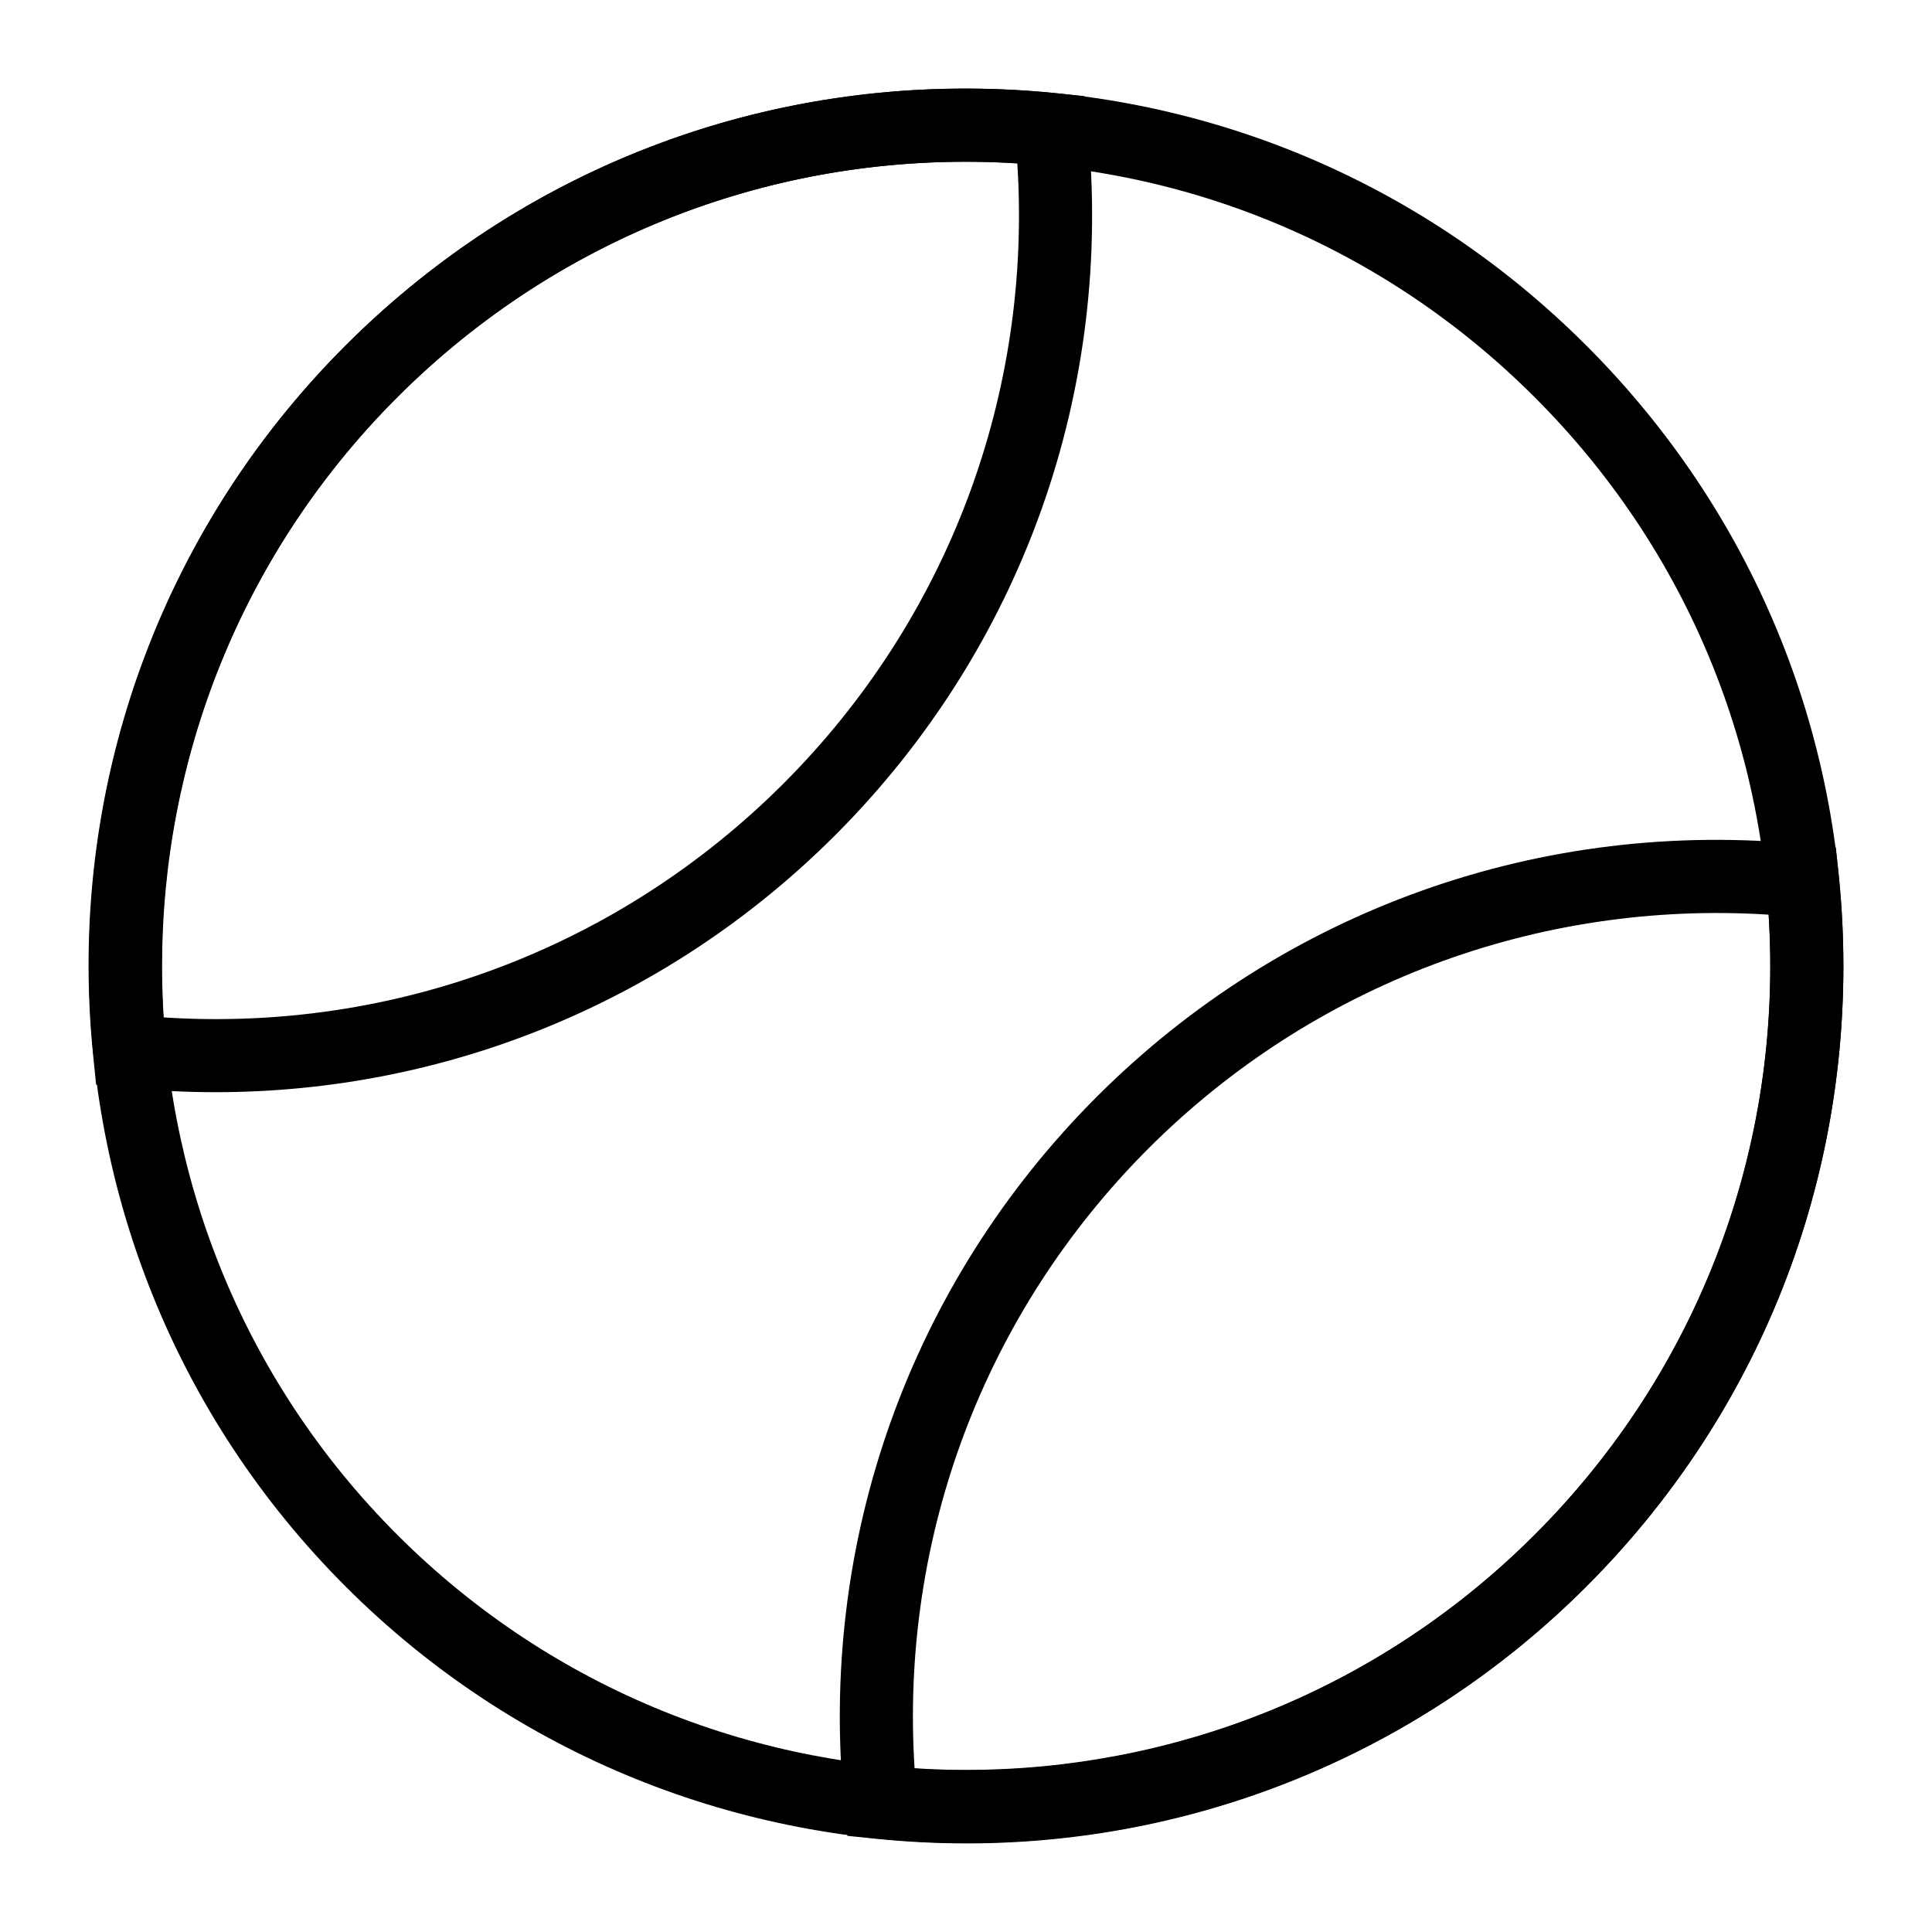
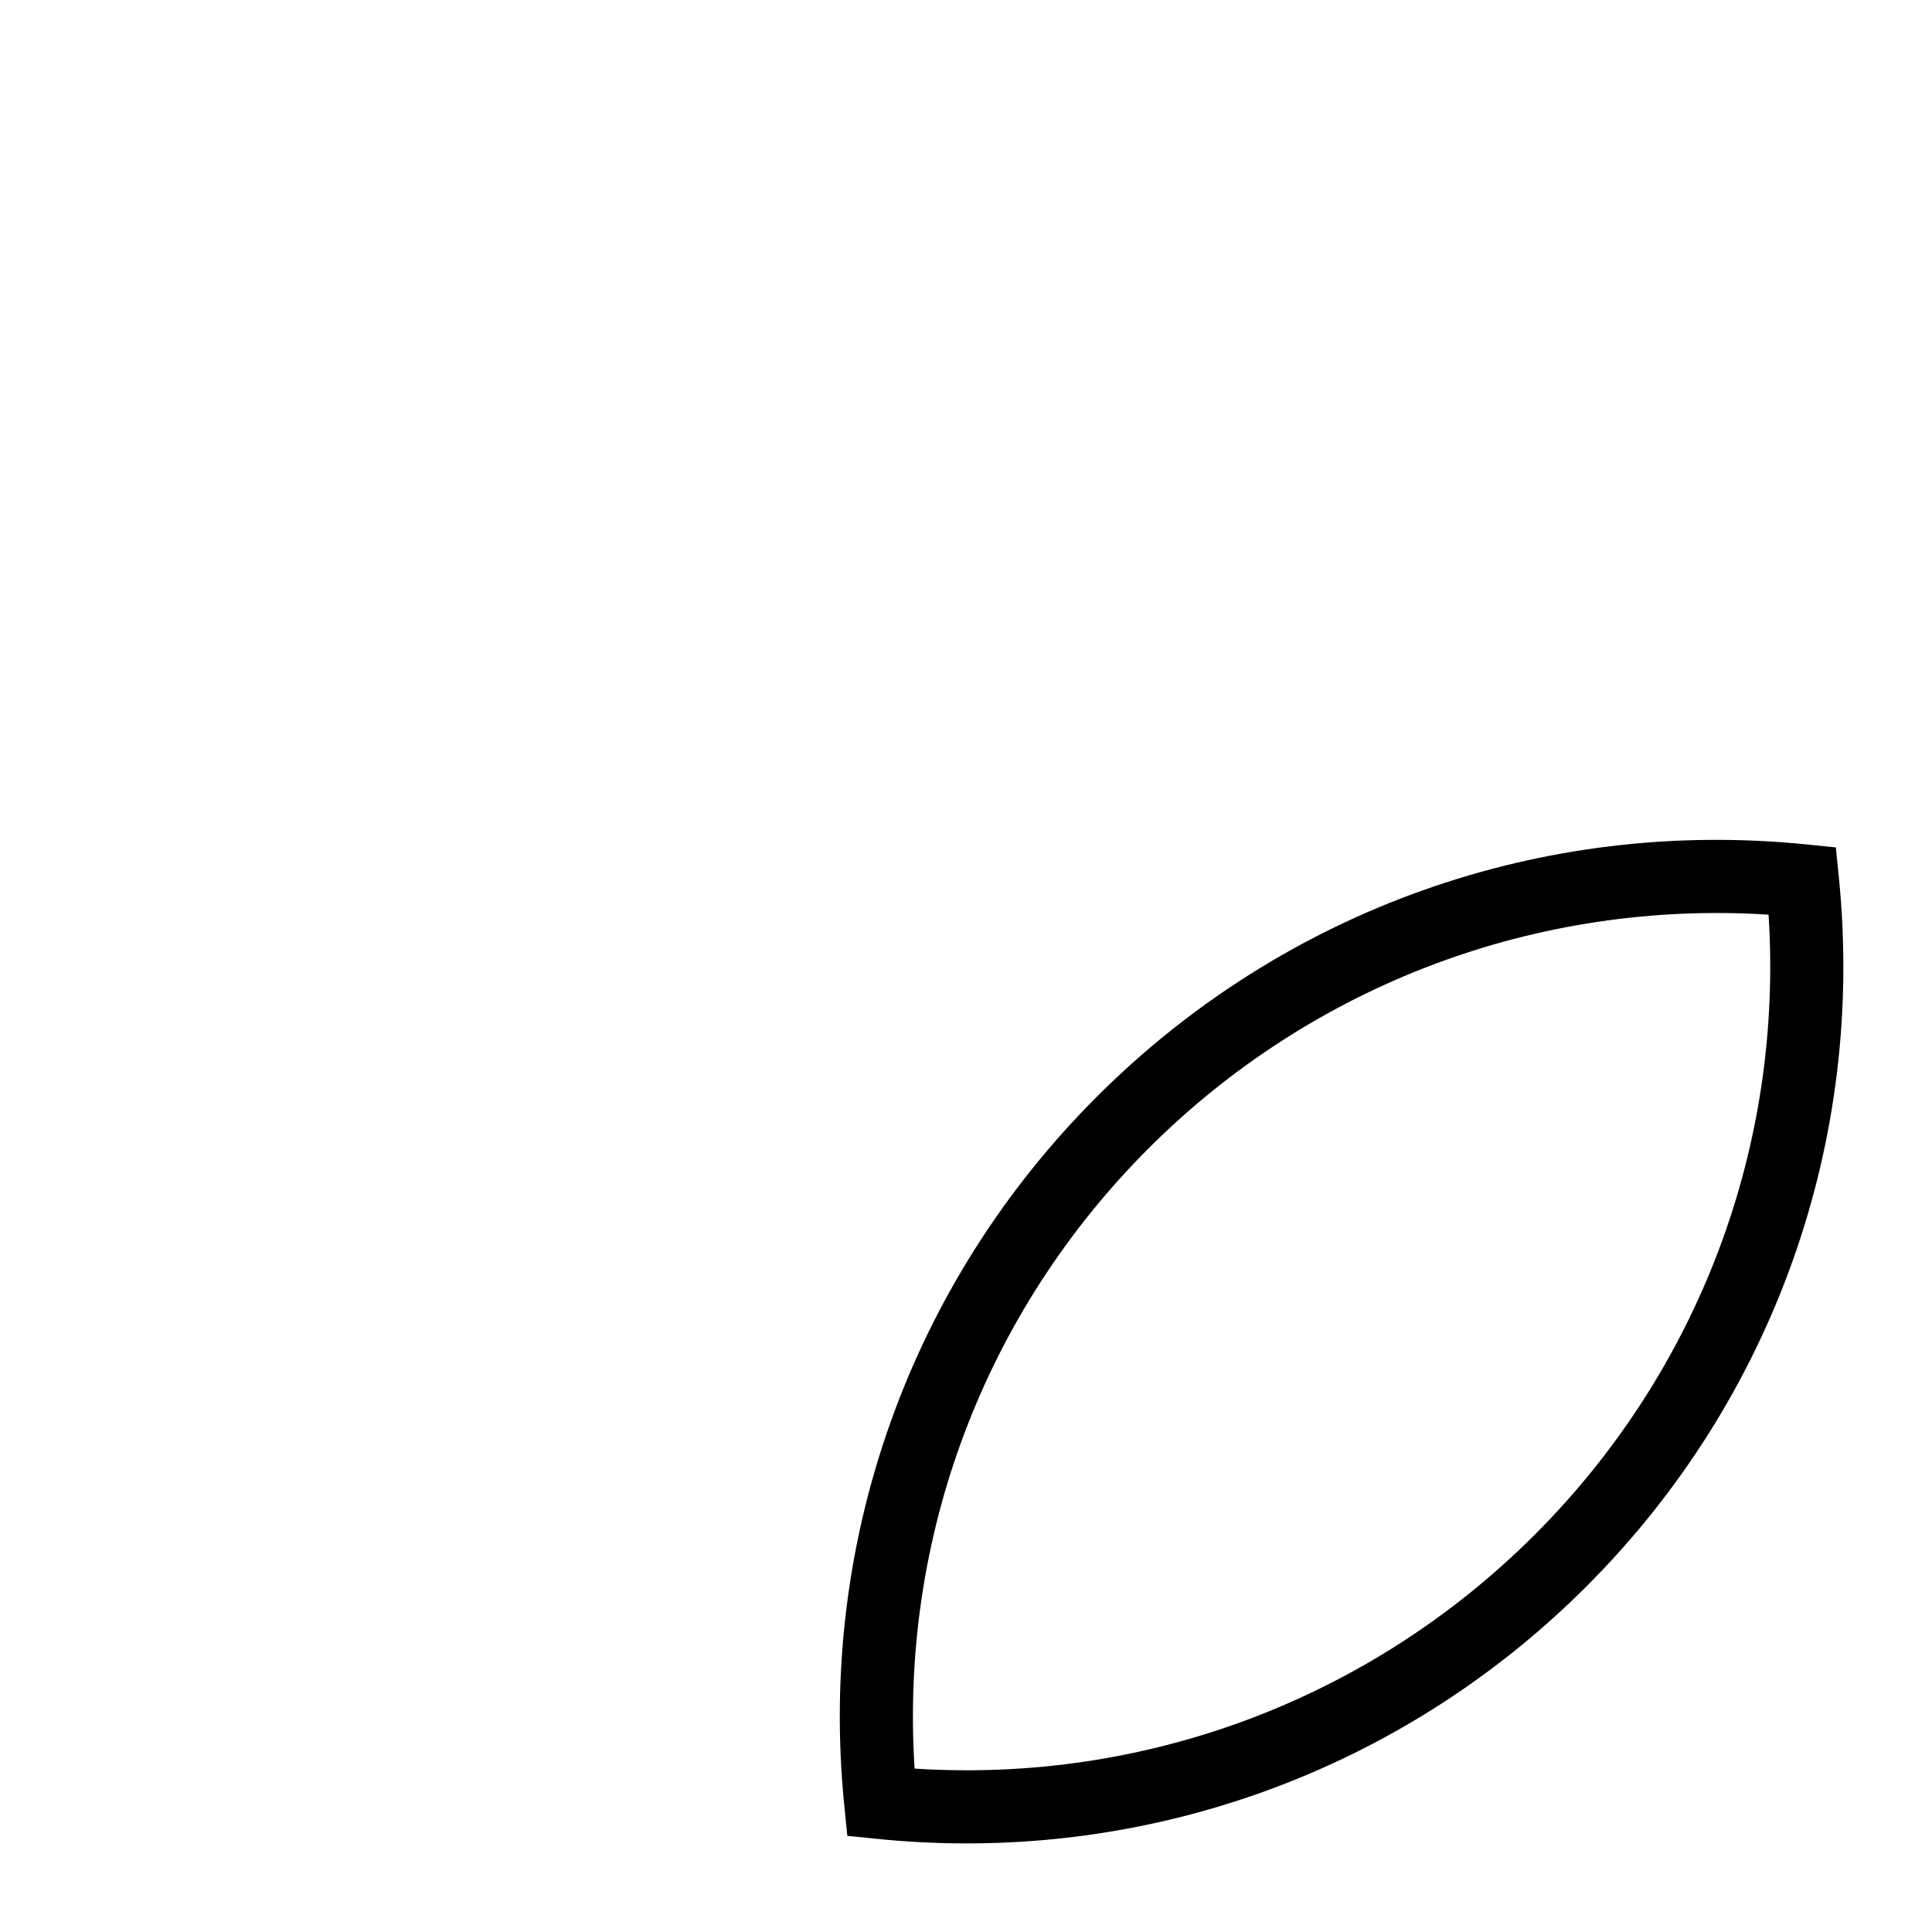
<svg xmlns="http://www.w3.org/2000/svg" fill="#000000" width="800px" height="800px" version="1.1" viewBox="144 144 512 512">
  <g>
-     <path d="m399.99 632.42c-59.543 0-119.09-22.664-164.42-67.996-90.66-90.664-90.66-238.18 0.008-328.84 43.91-43.922 102.31-68.105 164.41-68.105s120.5 24.184 164.42 68.105c43.922 43.914 68.113 102.31 68.113 164.42 0 62.113-24.191 120.51-68.113 164.42-45.332 45.332-104.88 67.996-164.42 67.996zm0-445.56c-56.93 0-110.45 22.168-150.71 62.426-83.109 83.105-83.109 218.33-0.008 301.44 83.102 83.105 218.34 83.098 301.45 0 40.258-40.258 62.438-93.789 62.438-150.72 0-56.93-22.18-110.46-62.438-150.72-40.262-40.258-93.793-62.426-150.72-62.426z" />
-     <path d="m201.12 433.44c-7.891 0-15.82-0.398-23.777-1.203l-7.871-0.801-0.793-7.863c-7.09-69.879 17.293-138.4 66.879-187.99 49.578-49.582 118.06-73.98 187.99-66.895l7.871 0.801 0.793 7.863c7.086 69.883-17.297 138.4-66.895 188-43.934 43.945-102.75 68.09-164.2 68.09zm-13.824-19.82c61.215 3.996 120.76-18.402 164.33-61.969 43.562-43.566 65.898-103.07 61.973-164.34-61.121-3.945-120.77 18.414-164.34 61.973-43.559 43.562-65.887 103.07-61.961 164.34z" />
    <path d="m400.2 632.52c-7.891 0-15.82-0.398-23.777-1.203l-7.871-0.801-0.793-7.867c-7.078-69.887 17.305-138.41 66.895-187.99 49.578-49.59 118.03-73.965 187.99-66.887l7.871 0.801 0.793 7.867c7.066 69.883-17.305 138.4-66.895 187.99-43.941 43.941-102.76 68.094-164.21 68.094zm-13.824-19.824c61.18 3.953 120.78-18.406 164.34-61.973 43.551-43.555 65.898-103.06 61.973-164.33-61.141-3.898-120.78 18.414-164.34 61.969-43.551 43.555-65.898 103.06-61.973 164.34z" />
  </g>
</svg>